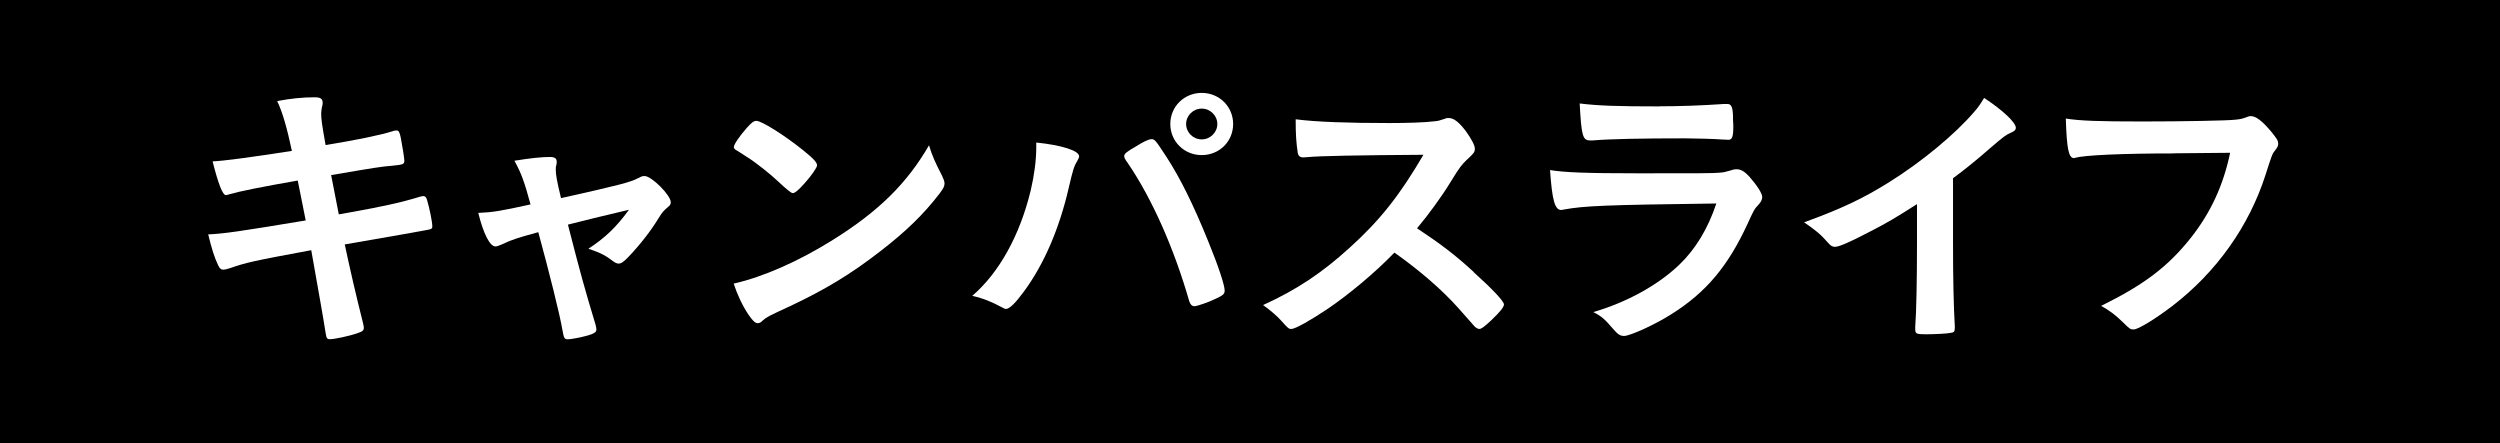
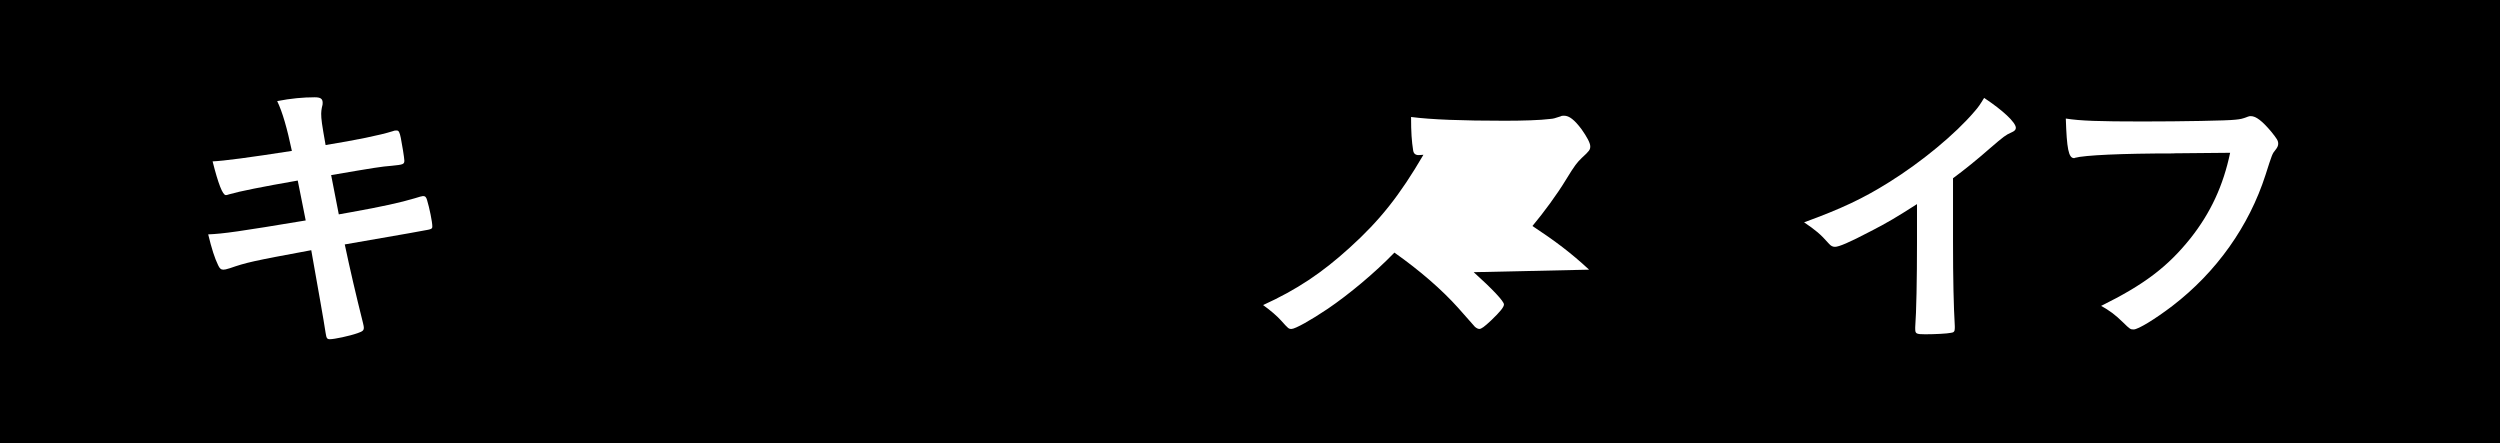
<svg xmlns="http://www.w3.org/2000/svg" id="_レイヤー_2" data-name="レイヤー 2" viewBox="0 0 238.72 42.33">
  <g id="_ワーク" data-name="ワーク">
    <g>
      <rect width="238.72" height="42.33" />
      <g>
        <path d="M26.49,9.65c1.26-.25,2.47-.36,3.56-.36.56,0,.76.14.76.53,0,.11,0,.19-.08.47-.03.17-.06.36-.06.56,0,.53.06.97.42,3,2.89-.47,5.19-.94,6.37-1.31.2-.08.25-.08.42-.08.2,0,.28.17.39.7.11.53.34,1.95.34,2.17,0,.36-.11.39-1.21.5-1.01.08-1.57.17-5.78.89q.48,2.45.73,3.75.62-.11,1.23-.22c2.8-.5,4.71-.92,6-1.31.45-.14.73-.22.81-.22.22,0,.31.11.39.39.22.72.5,2.08.5,2.5,0,.25-.06.28-.9.42q-.45.08-1.37.25-1.51.25-6.09,1.06.73,3.47,1.74,7.5c.06.22.08.39.08.44,0,.28-.11.36-.59.53-.79.28-2.24.58-2.64.58-.28,0-.34-.08-.42-.61-.2-1.33-.65-3.81-1.37-7.89-5.72,1.06-6.17,1.17-7.77,1.72-.36.11-.48.14-.62.14-.22,0-.36-.11-.5-.42-.34-.7-.62-1.58-.95-2.95,1.46-.06,3-.28,9.31-1.33-.34-1.67-.56-2.86-.76-3.81q-5.1.89-6.53,1.31c-.22.08-.28.08-.34.08q-.45,0-1.26-3.22,1.54-.06,7.57-1c-.45-2.14-.9-3.72-1.4-4.75Z" fill="#fff" />
-         <path d="M60.96,17.01c.28-.17.39-.2.59-.2.67,0,2.5,1.83,2.5,2.5,0,.2-.08.31-.28.47-.39.33-.53.47-.9,1.08-.73,1.2-1.77,2.53-2.86,3.67-.45.47-.7.64-.93.64-.17,0-.34-.08-.53-.22-.76-.58-1.15-.78-2.36-1.2,1.57-1.03,2.64-2.03,3.87-3.72q-3.65.86-5.83,1.42c1.18,4.61,1.6,6.12,2.64,9.56.06.25.08.36.08.47,0,.25-.28.42-1.04.61-.48.14-1.43.31-1.68.31-.34,0-.39-.11-.53-.92-.25-1.47-1.26-5.5-2.3-9.31-2.08.58-2.41.67-3.48,1.17-.31.14-.48.19-.62.19-.53,0-1.15-1.25-1.63-3.2,1.4-.06,2.08-.17,4.99-.81-.59-2.17-.87-2.95-1.54-4.17,1.51-.25,2.64-.36,3.37-.36.48,0,.67.14.67.45,0,.08,0,.14-.03.31-.06.17-.06.28-.06.42,0,.56.11,1.11.5,2.75,5.38-1.2,6.7-1.53,7.38-1.92Z" fill="#fff" />
-         <path d="M89.99,16.88c.14.28.2.47.2.64,0,.28-.11.47-.48.97-1.54,2-3.2,3.61-5.69,5.53-2.8,2.17-5.19,3.61-8.55,5.2-2.16,1-2.27,1.06-2.61,1.36-.22.22-.34.28-.5.28-.25,0-.48-.22-.9-.83-.56-.83-1.09-1.97-1.4-2.95,2.83-.64,6.23-2.14,9.51-4.2,4.32-2.7,7.04-5.37,9.14-9.01.31,1.03.56,1.58,1.29,3ZM71.31,12.21c.48-.53.67-.67.93-.67.53.03,2.64,1.36,4.38,2.75,1.07.86,1.4,1.22,1.4,1.5,0,.19-.5.94-1.18,1.7-.62.69-.93.95-1.15.95q-.2,0-1.35-1.08c-.73-.7-2.19-1.86-2.92-2.31q-.98-.64-1.18-.75c-.11-.08-.17-.17-.17-.25,0-.25.53-1.03,1.23-1.83Z" fill="#fff" />
-         <path d="M103.05,14.9c0,.11-.06.25-.2.5-.31.5-.42.92-.79,2.5-.9,3.92-2.36,7.31-4.26,9.9-.81,1.11-1.4,1.7-1.74,1.7-.11,0-.22-.06-.42-.17-.93-.5-1.71-.83-2.8-1.08,2.58-2.22,4.54-5.78,5.58-10.06.34-1.47.53-2.86.53-4.11v-.47c2.44.25,4.09.78,4.09,1.31ZM113.57,28.8c-1.46-5.09-3.56-9.81-5.86-13.2-.34-.47-.36-.56-.36-.7,0-.22.25-.42,1.07-.89.84-.53,1.29-.72,1.54-.72.31,0,.39.11,1.46,1.75,1.26,1.95,2.5,4.42,3.95,8,.98,2.39,1.57,4.2,1.57,4.7,0,.33-.14.45-.84.78-.67.33-1.79.72-2.05.72-.22,0-.39-.17-.48-.45ZM117.75,11.84c0,1.67-1.32,2.97-3,2.97s-3-1.31-3-2.97,1.32-2.97,3-2.97,3,1.31,3,2.97ZM113.26,11.84c0,.81.67,1.47,1.49,1.47s1.49-.67,1.49-1.47-.67-1.47-1.49-1.47-1.49.67-1.49,1.47Z" fill="#fff" />
-         <path d="M140.72,25.99c1.79,1.61,2.89,2.78,2.89,3.08,0,.25-.36.7-1.23,1.53-.65.61-.93.81-1.12.81-.11,0-.25-.06-.42-.2q-.31-.36-1.6-1.81c-1.54-1.72-3.65-3.56-6.09-5.28-1.85,1.92-4.35,4-6.37,5.37-1.6,1.08-3.11,1.92-3.45,1.92-.28,0-.31-.03-.98-.78-.39-.44-1.04-1-1.74-1.5,3.22-1.47,5.61-3.06,8.27-5.48,2.89-2.61,4.8-5.03,7.04-8.87q-9.48.06-11.02.22c-.34.03-.39.03-.45.03-.31,0-.48-.14-.53-.44-.14-.89-.2-1.72-.2-3.2,1.91.25,4.88.36,8.95.36,1.65,0,3.39-.05,4.32-.17.36-.03.42-.06,1.01-.25.11-.06.17-.06.34-.06.48,0,.98.39,1.65,1.28.53.75.84,1.33.84,1.64,0,.33-.08.44-.81,1.11-.45.44-.65.67-1.51,2.08-.84,1.39-2.13,3.14-3.2,4.42,2.19,1.45,3.67,2.56,5.41,4.17Z" fill="#fff" />
-         <path d="M149.3,20.02c-.06,0-.2.03-.22.03-.62,0-.87-.95-1.07-3.81,1.37.22,3.31.31,8.53.31,5.61,0,7.12,0,7.66-.06.42-.03.5-.06,1.07-.22.2-.08.36-.11.53-.11.42,0,.76.19,1.21.67.76.86,1.26,1.64,1.26,1.97,0,.3-.14.53-.48.89-.22.2-.36.45-.9,1.64-1.88,4.09-3.98,6.59-7.29,8.67-1.51.97-3.95,2.08-4.52,2.08-.39,0-.62-.17-1.09-.72-.73-.86-1.07-1.17-1.85-1.56,3.2-.94,6.11-2.53,8.19-4.5,1.57-1.5,2.75-3.45,3.56-5.87-10.63.14-12.59.22-14.58.58ZM158.47,10.15q2.92,0,6.14-.22h.34c.36,0,.5.28.53,1.11,0,.33,0,.64.03.92v.11c0,1-.11,1.28-.48,1.28-.11,0-.34-.03-.59-.03-.53-.05-2.64-.11-3.51-.11-4.21,0-7.21.06-8.86.2h-.22c-.73,0-.84-.42-1.01-3.53,1.82.22,3.59.28,7.63.28Z" fill="#fff" />
+         <path d="M140.72,25.99c1.79,1.61,2.89,2.78,2.89,3.08,0,.25-.36.7-1.23,1.53-.65.61-.93.81-1.12.81-.11,0-.25-.06-.42-.2q-.31-.36-1.6-1.81c-1.54-1.72-3.65-3.56-6.09-5.28-1.85,1.92-4.35,4-6.37,5.37-1.6,1.08-3.11,1.92-3.45,1.92-.28,0-.31-.03-.98-.78-.39-.44-1.04-1-1.74-1.5,3.22-1.47,5.61-3.06,8.27-5.48,2.89-2.61,4.8-5.03,7.04-8.87c-.34.03-.39.03-.45.03-.31,0-.48-.14-.53-.44-.14-.89-.2-1.72-.2-3.2,1.91.25,4.88.36,8.95.36,1.65,0,3.39-.05,4.32-.17.36-.03.42-.06,1.01-.25.11-.06.17-.06.34-.06.48,0,.98.39,1.65,1.28.53.75.84,1.33.84,1.64,0,.33-.08.44-.81,1.11-.45.44-.65.67-1.51,2.08-.84,1.39-2.13,3.14-3.2,4.42,2.19,1.45,3.67,2.56,5.41,4.17Z" fill="#fff" />
        <path d="M186.49,23.16c0,3.5.06,6.09.17,7.98v.19c0,.31-.08.42-.36.45-.36.08-1.54.14-2.47.14-.87,0-.95-.06-.95-.53v-.14c.11-1.42.17-4.59.17-8.09v-3.67c-1.91,1.22-2.83,1.78-4.46,2.61-2.02,1.06-3,1.47-3.37,1.47-.22,0-.39-.08-.59-.31-.81-.92-1.26-1.28-2.36-2.03,3.59-1.31,5.64-2.28,8.13-3.84,3.08-1.92,6.31-4.59,8.13-6.73.39-.44.56-.7.93-1.31,1.77,1.17,3.03,2.34,3.03,2.86,0,.17-.11.31-.45.45-.5.22-.7.36-2.02,1.5-1.23,1.08-2.44,2.06-3.53,2.86v6.12Z" fill="#fff" />
        <path d="M207.58,14.65c-5.02,0-8.55.17-9.45.42-.03.03-.06.03-.08.03-.53,0-.7-.92-.79-3.78,1.37.22,3.17.28,7.32.28,3.76,0,8.16-.08,8.86-.17.5-.05.67-.08,1.18-.28.14-.06.2-.06.31-.06.48,0,1.07.44,1.96,1.5.53.67.65.83.65,1.14,0,.19-.08.36-.28.61-.28.33-.31.42-.93,2.36-1.57,4.89-4.68,9.28-8.89,12.51-1.68,1.28-3.28,2.25-3.7,2.25-.31,0-.36-.03-1.01-.67-.76-.75-1.35-1.17-2.1-1.58,4.12-2.03,6.37-3.75,8.53-6.45,1.94-2.45,3.14-5.06,3.79-8.17q-2.19.03-5.36.05Z" fill="#fff" />
      </g>
    </g>
  </g>
</svg>